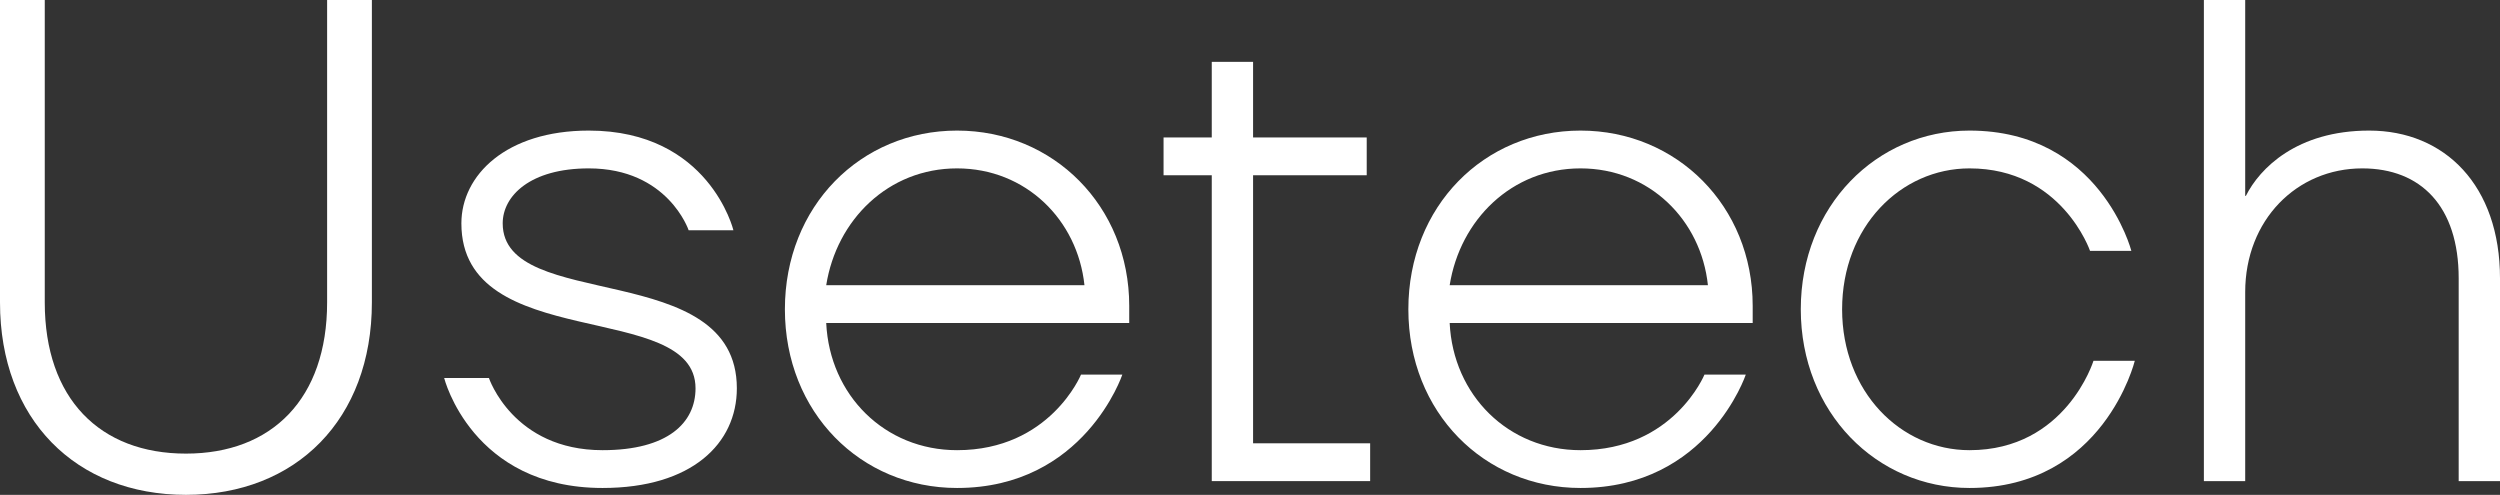
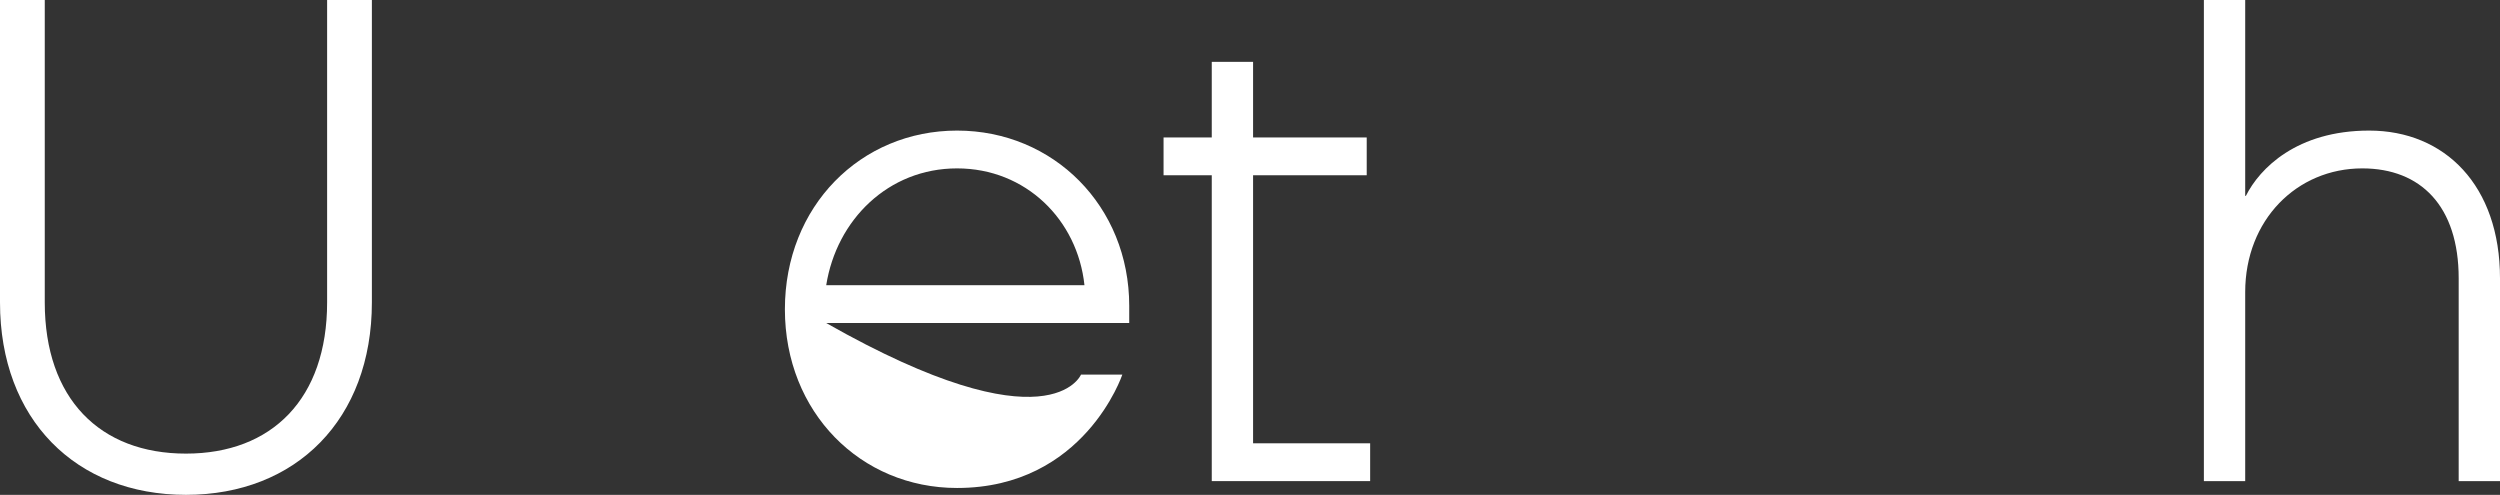
<svg xmlns="http://www.w3.org/2000/svg" viewBox="0 0 1359 269" fill="none">
  <rect x="0" y="0" width="1359" height="269" fill="#333333" stroke="none" />
  <path d="M101.077 269C41.18 269 0 227.903 0 164.389V0H24.333V164.389C24.333 216.694 54.282 246.583 101.077 246.583C147.872 246.583 177.821 216.694 177.821 164.389V0H202.154V164.389C202.154 227.903 160.975 269 101.077 269Z" fill="white" />
-   <path d="M327.55 265.264C256.422 265.264 241.448 205.486 241.448 205.486H265.781C265.781 205.486 278.884 244.715 327.55 244.715C363.115 244.715 378.089 229.771 378.089 211.09C378.089 162.521 250.807 192.41 250.807 121.424C250.807 95.271 275.14 70.986 320.063 70.986C385.576 70.986 398.679 125.16 398.679 125.16H374.345C374.345 125.16 363.115 91.535 320.063 91.535C288.243 91.535 273.268 106.479 273.268 121.424C273.268 169.993 400.551 140.104 400.551 211.09C400.551 240.979 376.217 265.264 327.55 265.264Z" fill="white" />
-   <path d="M520.258 265.264C467.848 265.264 426.668 224.167 426.668 168.125C426.668 112.083 467.848 70.986 520.258 70.986C572.668 70.986 613.848 112.083 613.848 166.257V175.597H449.13C451.001 214.826 480.95 244.715 520.258 244.715C570.797 244.715 587.643 203.618 587.643 203.618H610.104C610.104 203.618 589.515 265.264 520.258 265.264ZM449.13 155.049H589.515C585.771 119.556 557.694 91.535 520.258 91.535C482.822 91.535 454.745 119.556 449.13 155.049Z" fill="white" />
+   <path d="M520.258 265.264C467.848 265.264 426.668 224.167 426.668 168.125C426.668 112.083 467.848 70.986 520.258 70.986C572.668 70.986 613.848 112.083 613.848 166.257V175.597H449.13C570.797 244.715 587.643 203.618 587.643 203.618H610.104C610.104 203.618 589.515 265.264 520.258 265.264ZM449.13 155.049H589.515C585.771 119.556 557.694 91.535 520.258 91.535C482.822 91.535 454.745 119.556 449.13 155.049Z" fill="white" />
  <path d="M658.713 261.528V95.271H632.508V74.722H658.713V33.625H681.174V74.722H742.944V95.271H681.174V240.979H744.815V261.528H658.713Z" fill="white" />
-   <path d="M859.171 265.264C806.76 265.264 765.581 224.167 765.581 168.125C765.581 112.083 806.76 70.986 859.171 70.986C911.581 70.986 952.761 112.083 952.761 166.257V175.597H788.042C789.914 214.826 819.863 244.715 859.171 244.715C909.709 244.715 926.556 203.618 926.556 203.618H949.017C949.017 203.618 928.427 265.264 859.171 265.264ZM788.042 155.049H928.427C924.684 119.556 896.607 91.535 859.171 91.535C821.735 91.535 793.658 119.556 788.042 155.049Z" fill="white" />
-   <path d="M1070.63 265.264C1020.09 265.264 978.907 224.167 978.907 168.125C978.907 112.083 1020.09 70.986 1070.63 70.986C1141.75 70.986 1158.6 136.368 1158.6 136.368H1136.14C1136.14 136.368 1120.79 91.535 1070.63 91.535C1033.19 91.535 1001.37 123.292 1001.37 168.125C1001.37 212.958 1033.19 244.715 1070.63 244.715C1123.04 244.715 1138.01 196.146 1138.01 196.146H1160.47C1160.47 196.146 1143.63 265.264 1070.63 265.264Z" fill="white" />
  <path d="M1198.03 261.528V0H1220.49V106.479H1220.86C1228.35 91.535 1248.56 70.986 1287.87 70.986C1329.05 70.986 1359 100.875 1359 151.312V261.528H1336.54V151.312C1336.54 112.083 1315.95 91.535 1284.13 91.535C1248.56 91.535 1220.49 119.556 1220.49 158.785V261.528H1198.03Z" fill="white" />
</svg>